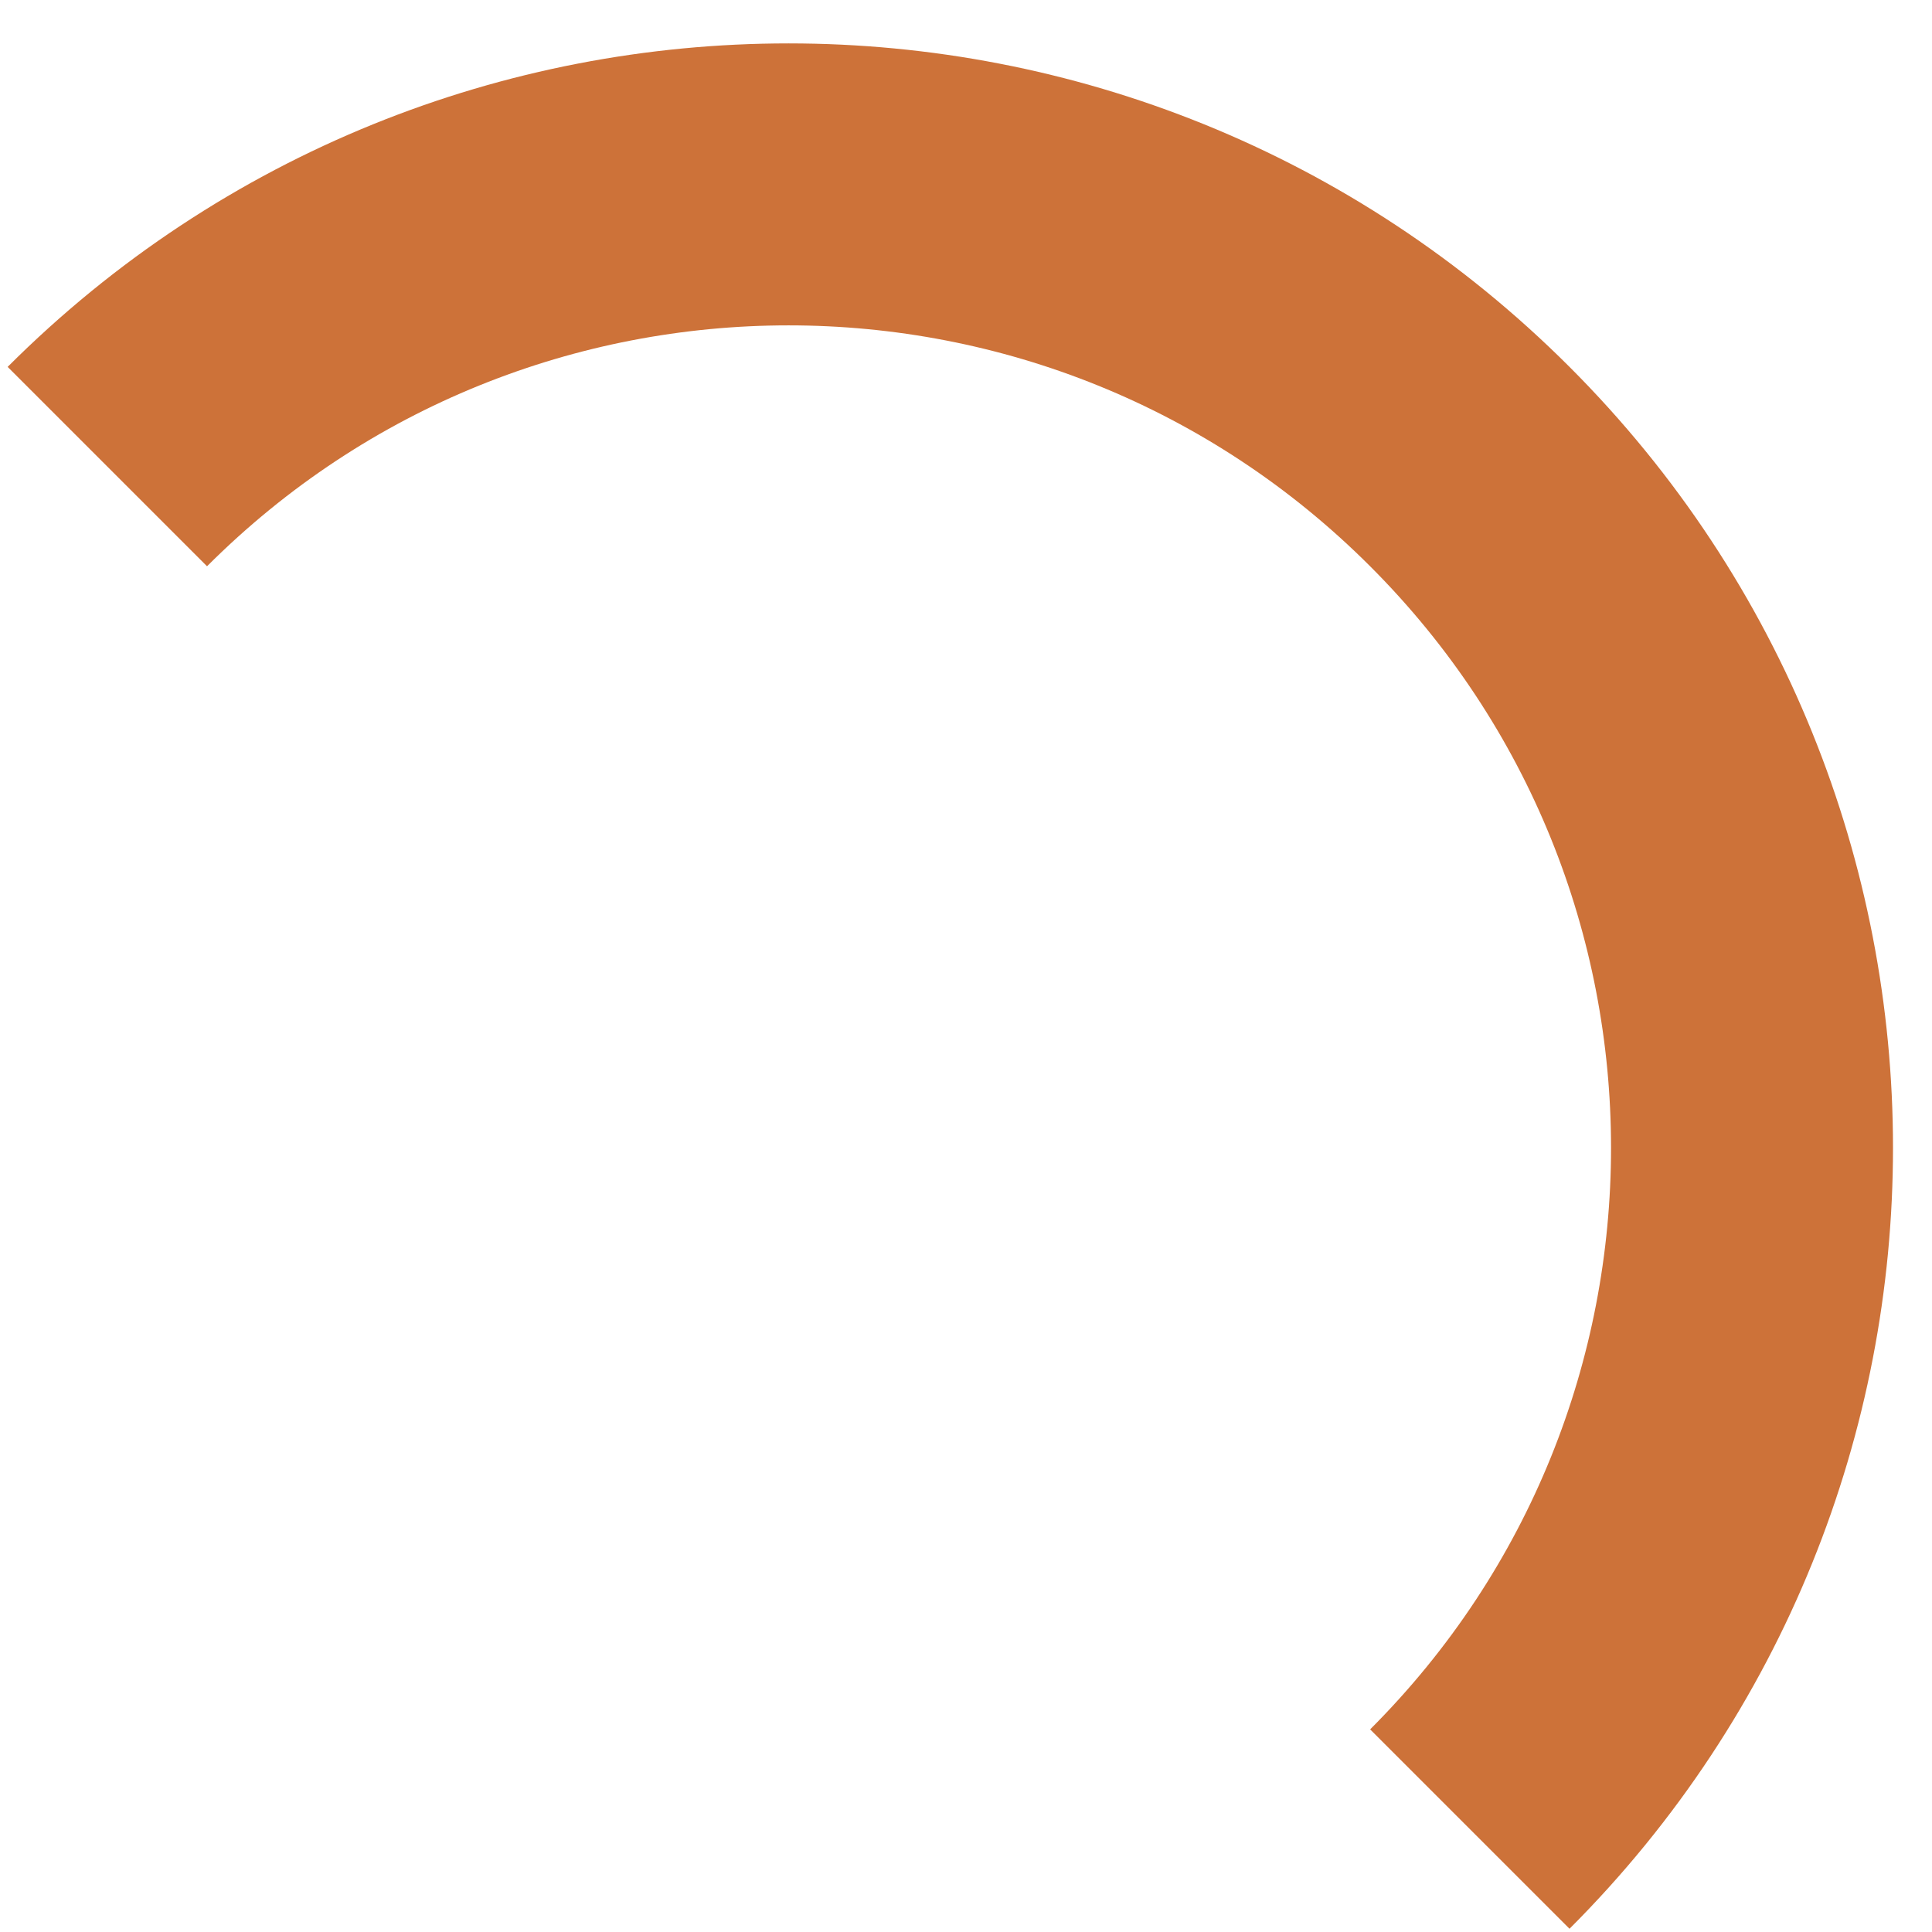
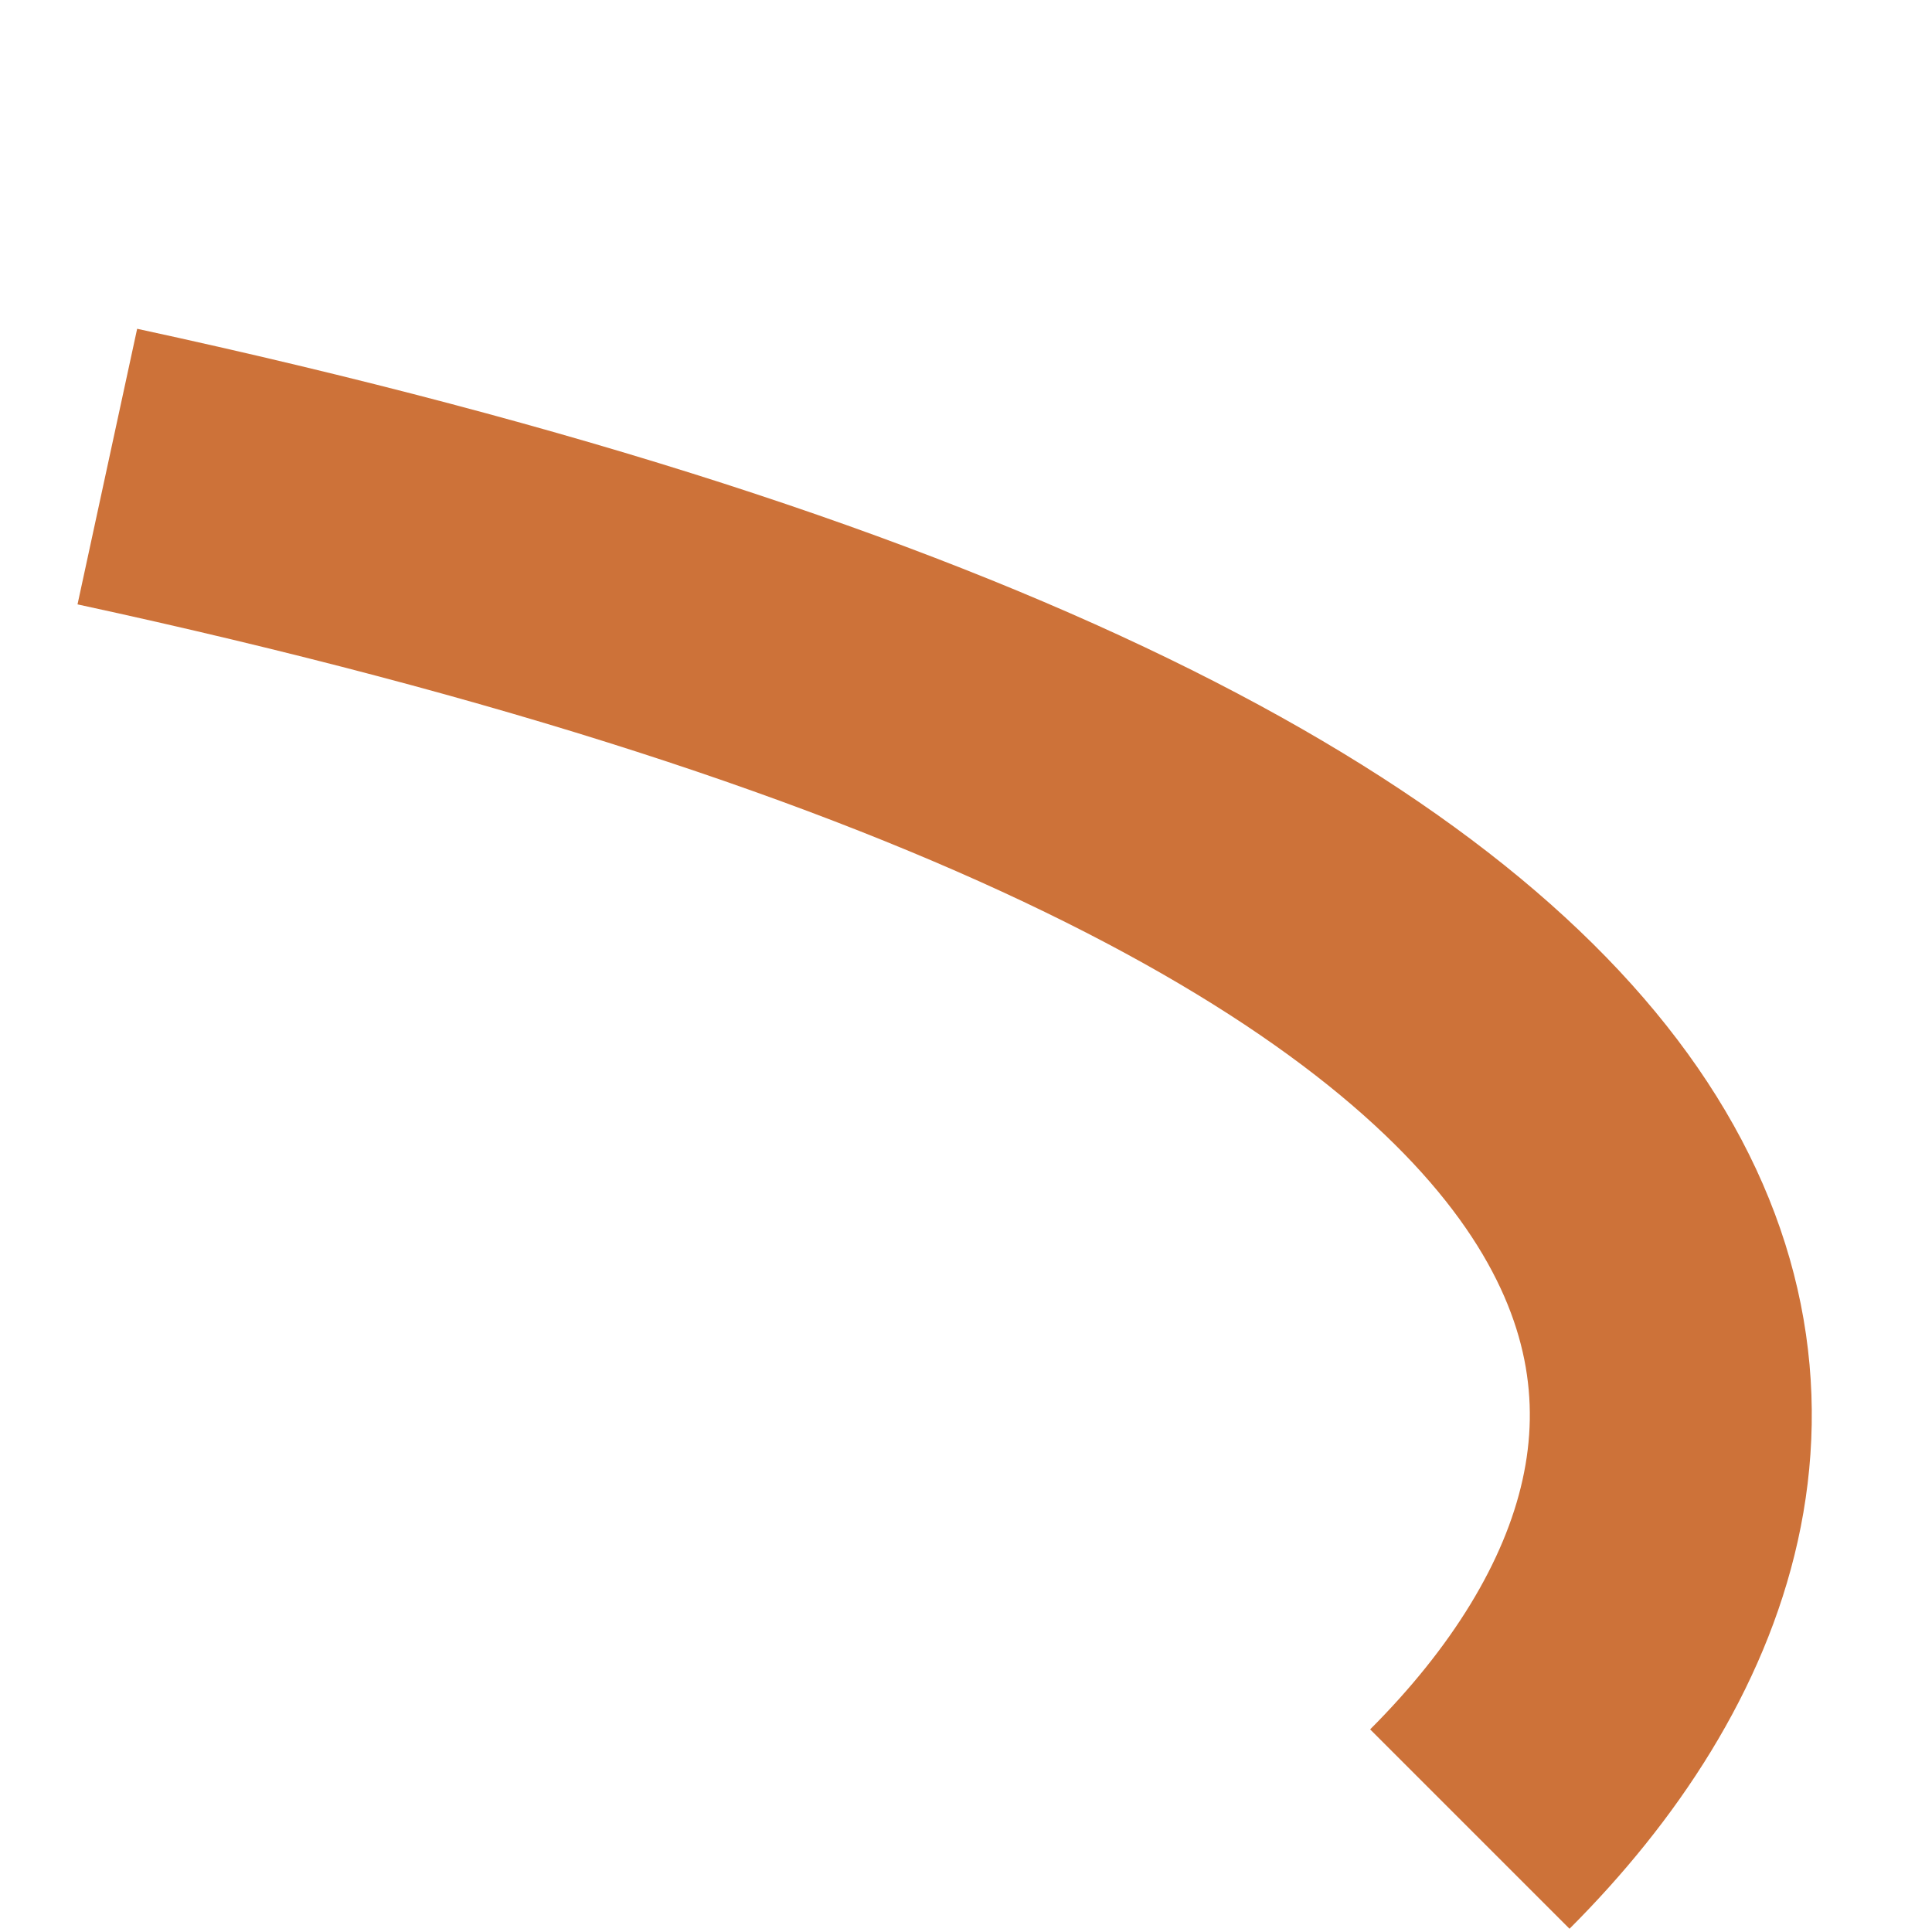
<svg xmlns="http://www.w3.org/2000/svg" width="36" height="36" viewBox="0 0 36 36" fill="none">
-   <path d="M2 8.694C9.011 1.683 20.377 1.683 27.388 8.694C34.399 15.704 34.399 27.071 27.388 34.082" stroke="#CD7239" stroke-width="5.254" />
+   <path d="M2 8.694C34.399 15.704 34.399 27.071 27.388 34.082" stroke="#CD7239" stroke-width="5.254" />
</svg>